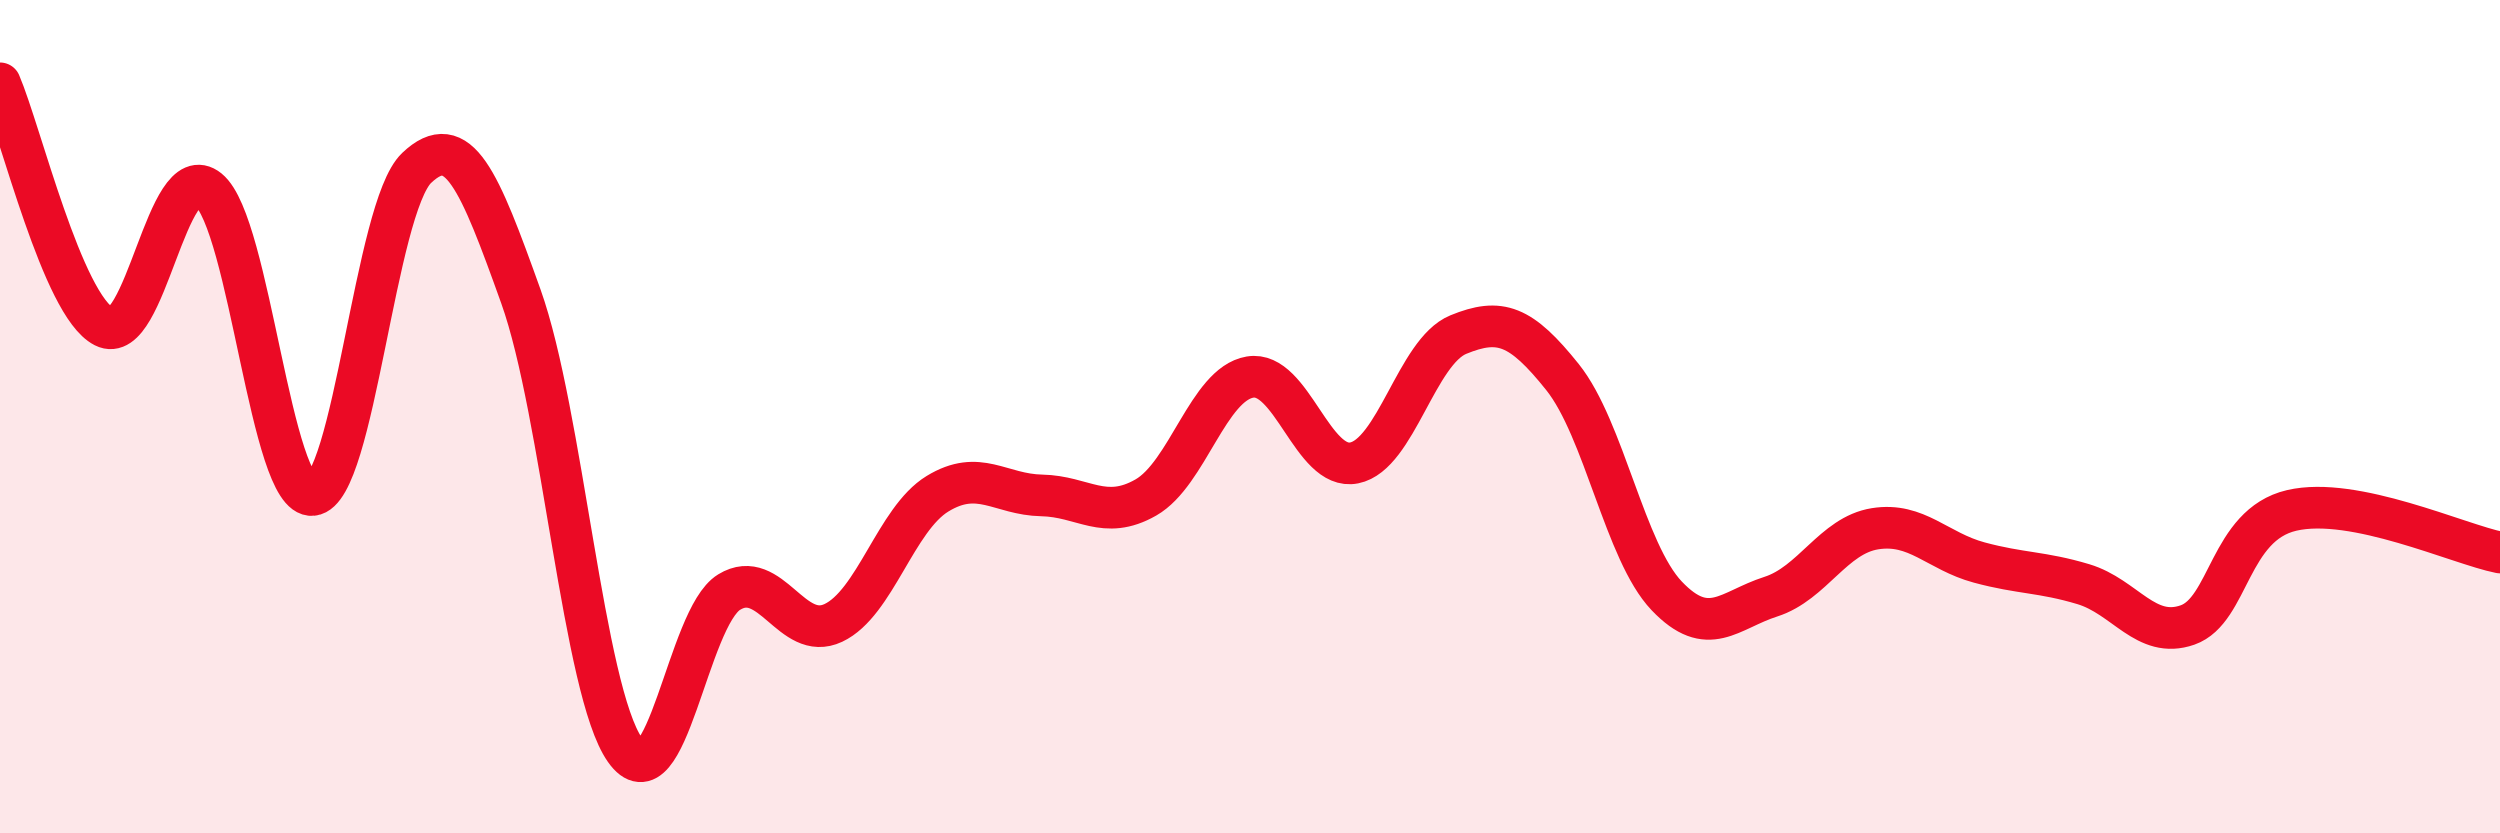
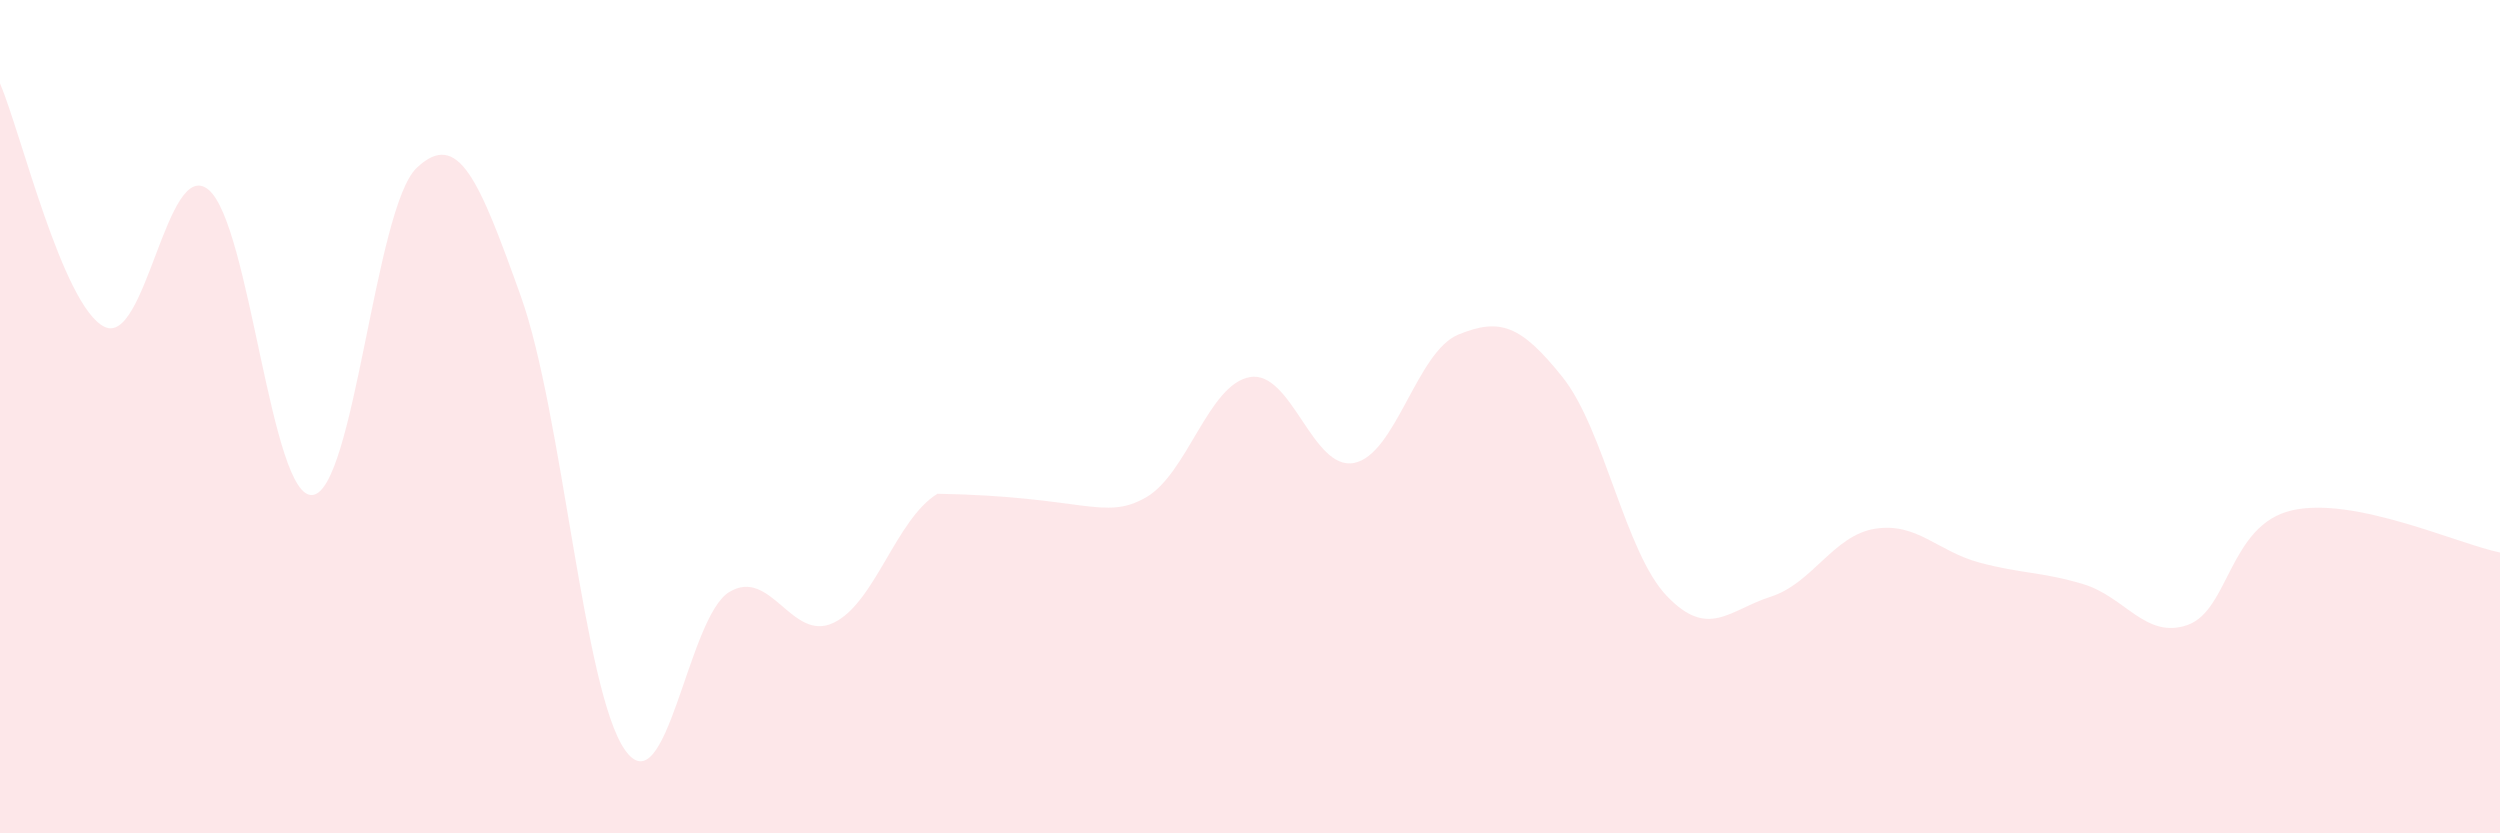
<svg xmlns="http://www.w3.org/2000/svg" width="60" height="20" viewBox="0 0 60 20">
-   <path d="M 0,2 C 0.5,3.17 1.5,7.33 2.5,7.84 C 3.5,8.35 4,3.74 5,4.55 C 6,5.36 6.5,11.98 7.5,11.88 C 8.5,11.78 9,4.98 10,4.03 C 11,3.08 11.5,4.32 12.5,7.11 C 13.5,9.9 14,16.58 15,18 C 16,19.42 16.5,14.82 17.5,14.21 C 18.5,13.6 19,15.42 20,14.95 C 21,14.48 21.5,12.46 22.5,11.85 C 23.5,11.24 24,11.87 25,11.89 C 26,11.91 26.5,12.51 27.5,11.94 C 28.5,11.37 29,9.22 30,9.05 C 31,8.88 31.5,11.31 32.5,11.11 C 33.5,10.91 34,8.44 35,8.03 C 36,7.62 36.5,7.8 37.5,9.05 C 38.5,10.3 39,13.25 40,14.3 C 41,15.35 41.5,14.64 42.5,14.32 C 43.5,14 44,12.85 45,12.69 C 46,12.53 46.5,13.23 47.5,13.5 C 48.5,13.77 49,13.72 50,14.02 C 51,14.32 51.5,15.35 52.5,15 C 53.5,14.65 53.5,12.6 55,12.25 C 56.5,11.9 59,13.06 60,13.26L60 20L0 20Z" fill="#EB0A25" opacity="0.1" stroke-linecap="round" stroke-linejoin="round" />
-   <path d="M 0,2 C 0.5,3.17 1.5,7.33 2.5,7.84 C 3.5,8.35 4,3.74 5,4.55 C 6,5.36 6.5,11.98 7.5,11.88 C 8.5,11.78 9,4.98 10,4.03 C 11,3.08 11.5,4.32 12.5,7.11 C 13.5,9.9 14,16.58 15,18 C 16,19.42 16.5,14.82 17.5,14.21 C 18.5,13.6 19,15.42 20,14.95 C 21,14.48 21.5,12.46 22.5,11.85 C 23.5,11.24 24,11.87 25,11.89 C 26,11.91 26.5,12.51 27.5,11.94 C 28.5,11.37 29,9.22 30,9.05 C 31,8.88 31.5,11.31 32.5,11.11 C 33.5,10.91 34,8.44 35,8.03 C 36,7.62 36.5,7.8 37.5,9.05 C 38.5,10.3 39,13.25 40,14.3 C 41,15.35 41.5,14.64 42.5,14.32 C 43.5,14 44,12.85 45,12.69 C 46,12.53 46.5,13.23 47.5,13.5 C 48.5,13.77 49,13.72 50,14.02 C 51,14.32 51.5,15.35 52.5,15 C 53.5,14.65 53.5,12.6 55,12.25 C 56.5,11.9 59,13.06 60,13.26" stroke="#EB0A25" stroke-width="1" fill="none" stroke-linecap="round" stroke-linejoin="round" />
+   <path d="M 0,2 C 0.5,3.17 1.5,7.33 2.5,7.84 C 3.5,8.35 4,3.74 5,4.55 C 6,5.36 6.5,11.98 7.5,11.88 C 8.5,11.78 9,4.98 10,4.03 C 11,3.08 11.5,4.32 12.5,7.11 C 13.5,9.9 14,16.58 15,18 C 16,19.42 16.5,14.82 17.5,14.21 C 18.5,13.6 19,15.42 20,14.95 C 21,14.48 21.5,12.46 22.5,11.85 C 26,11.91 26.5,12.51 27.5,11.94 C 28.5,11.37 29,9.22 30,9.05 C 31,8.88 31.5,11.31 32.5,11.11 C 33.5,10.91 34,8.44 35,8.03 C 36,7.62 36.5,7.8 37.5,9.05 C 38.5,10.3 39,13.25 40,14.3 C 41,15.35 41.5,14.64 42.5,14.32 C 43.5,14 44,12.85 45,12.69 C 46,12.53 46.5,13.23 47.5,13.5 C 48.5,13.77 49,13.72 50,14.02 C 51,14.32 51.5,15.35 52.5,15 C 53.5,14.65 53.5,12.6 55,12.25 C 56.5,11.9 59,13.06 60,13.26L60 20L0 20Z" fill="#EB0A25" opacity="0.1" stroke-linecap="round" stroke-linejoin="round" />
</svg>